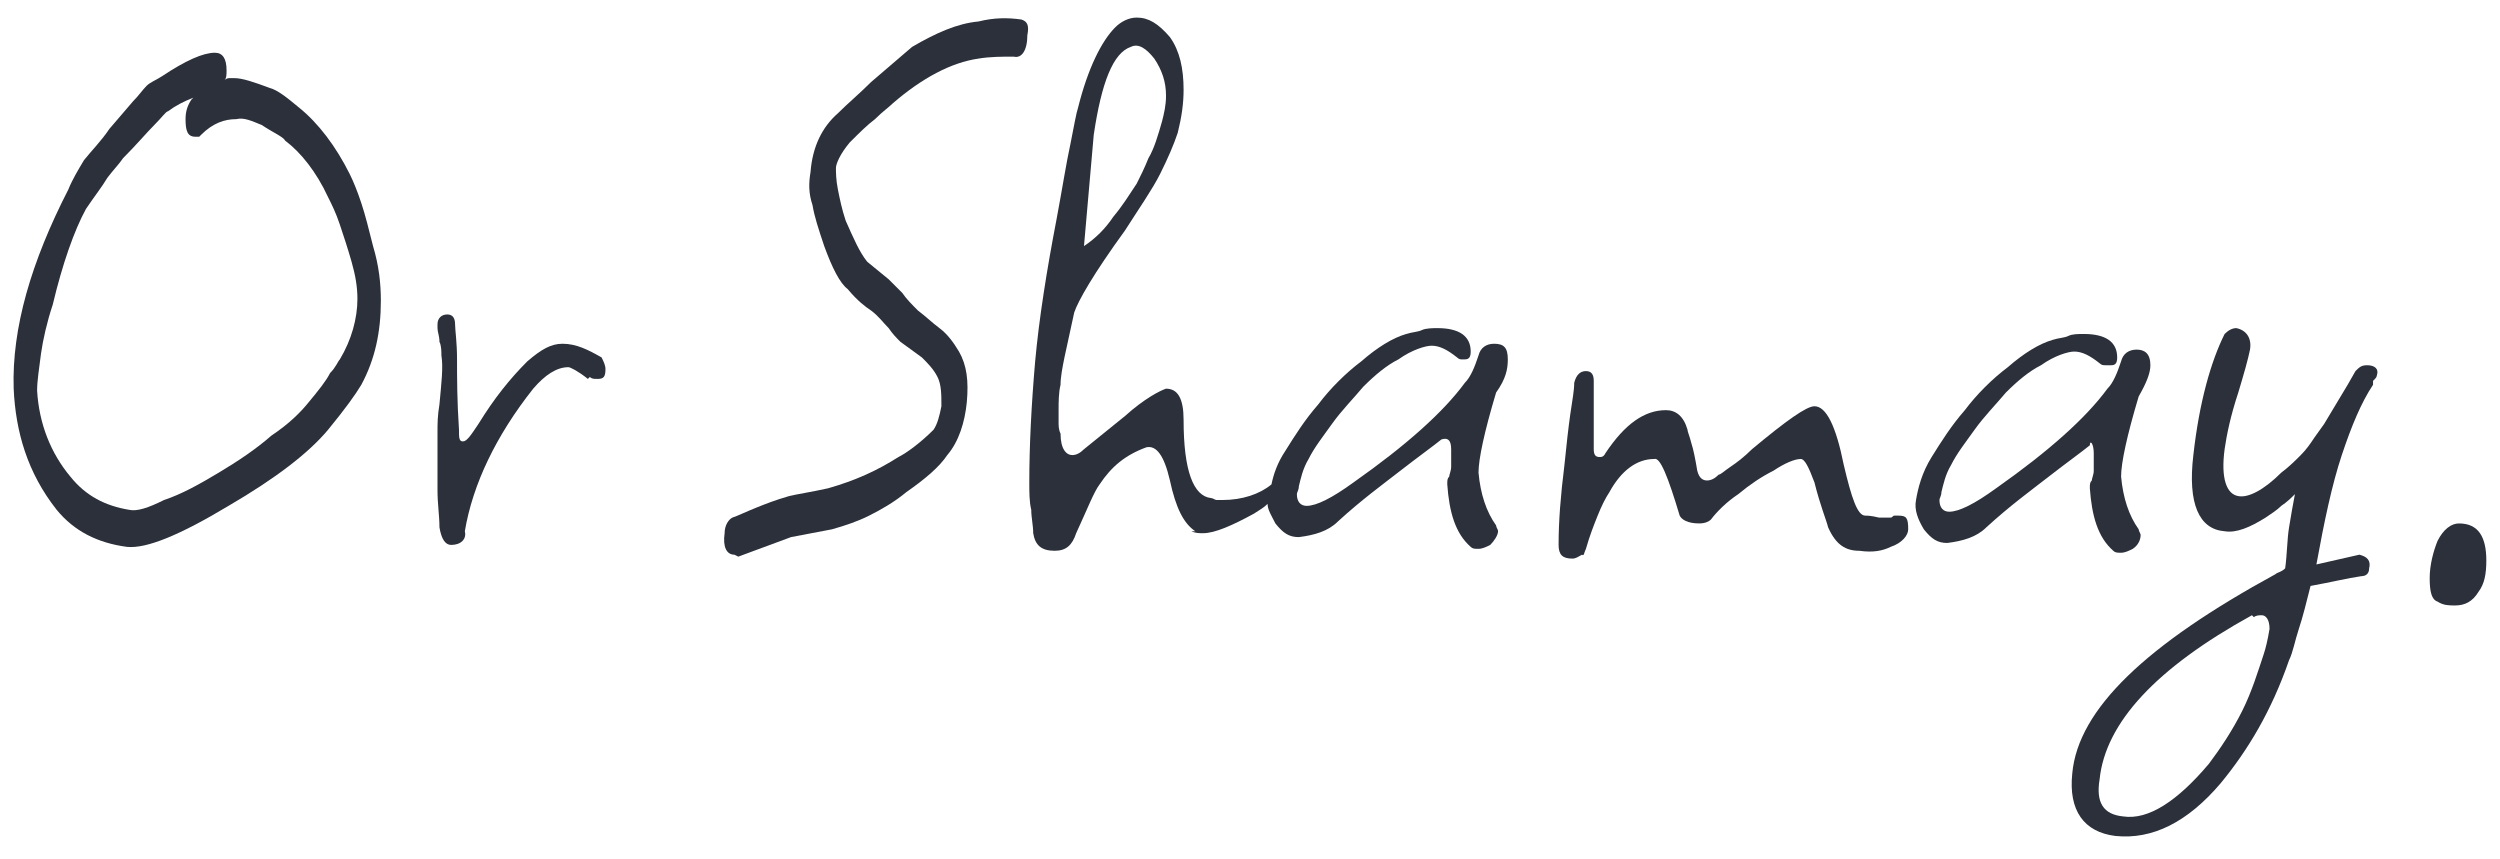
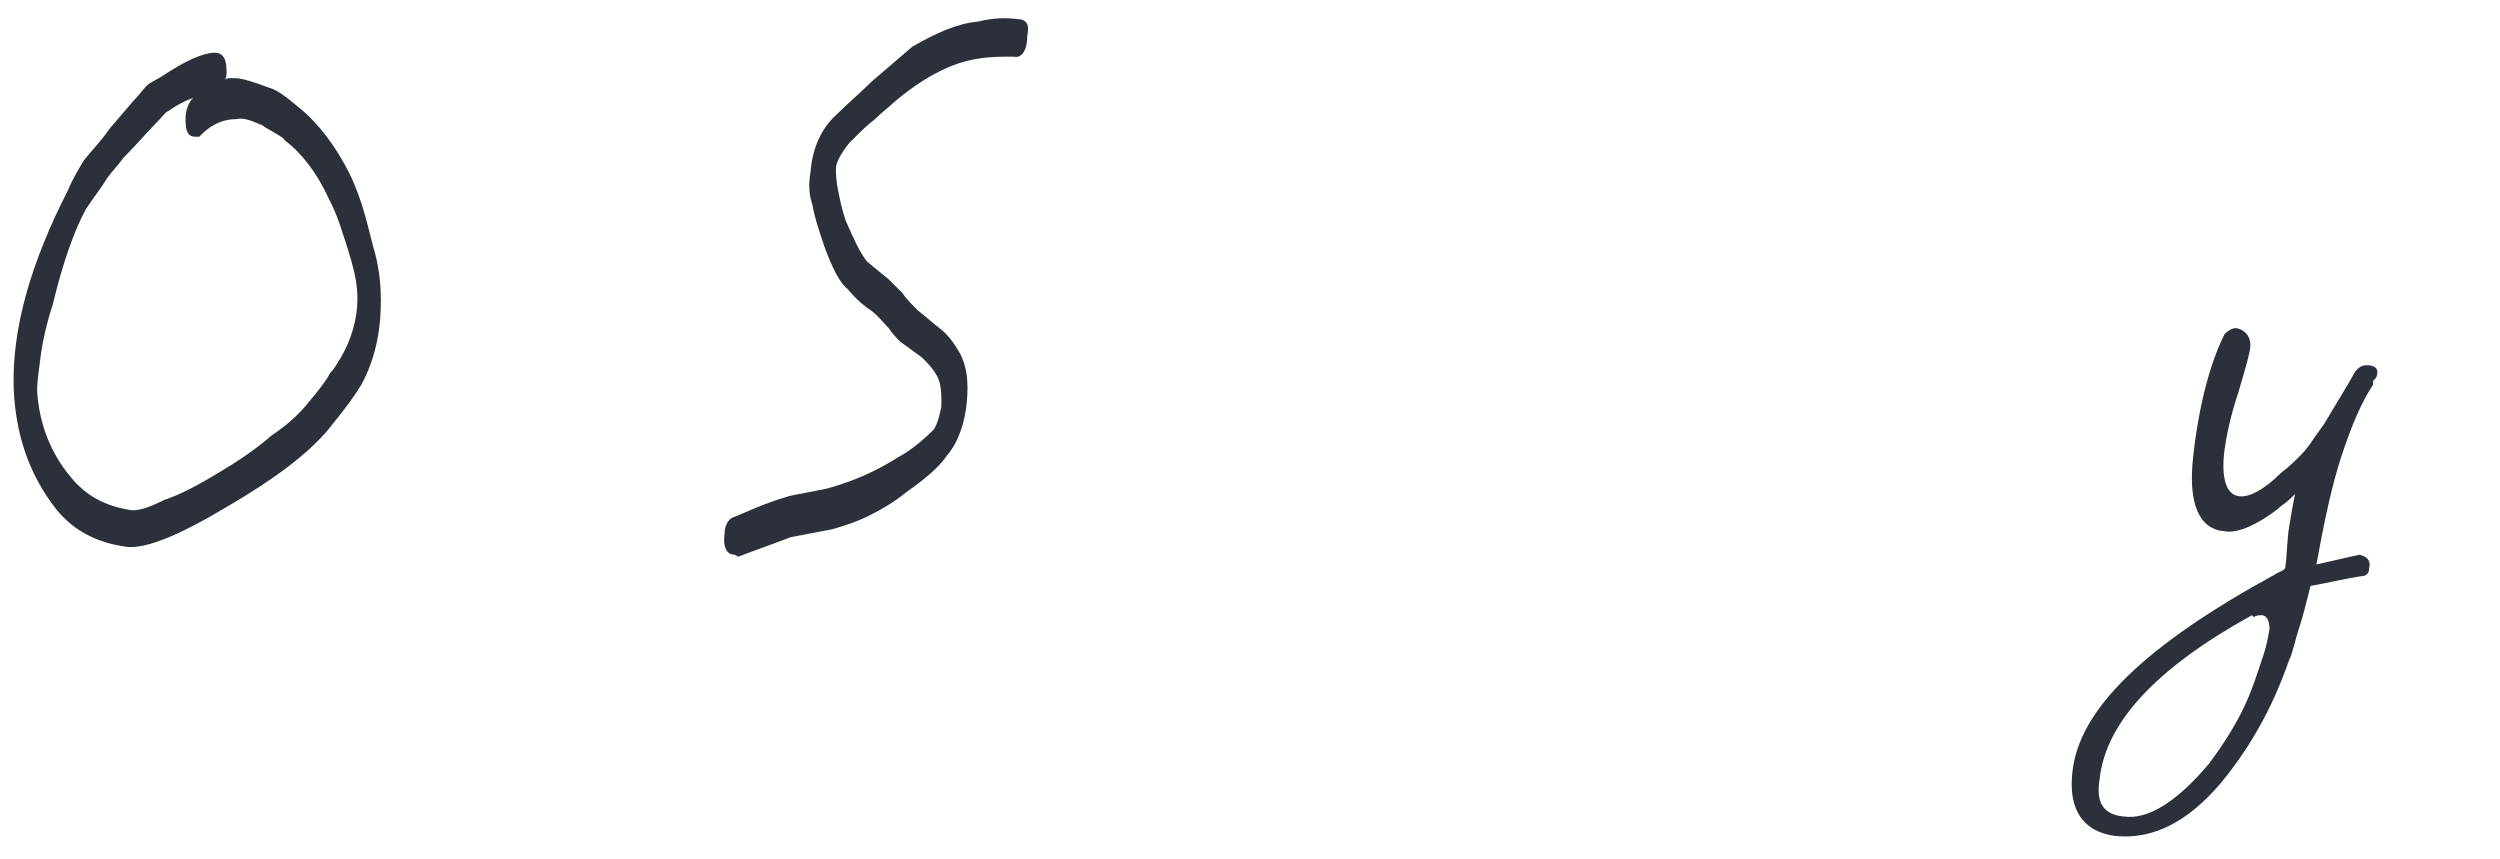
<svg xmlns="http://www.w3.org/2000/svg" id="Layer_1" x="0px" y="0px" viewBox="0 0 128 44" style="enable-background:new 0 0 128 44;" xml:space="preserve">
  <style type="text/css">	.st0{fill:#2B303B;}</style>
  <g>
    <path class="st0" d="M19.1,12.6c-0.2-0.8-0.4-1.6-0.6-2.2c-0.2-0.6-0.4-1.1-0.6-1.5c-0.7-1.4-1.6-2.6-2.6-3.4  c-0.6-0.5-1.1-0.9-1.5-1c-0.8-0.3-1.4-0.5-1.8-0.5c-0.1,0-0.2,0-0.2,0c-0.1,0-0.2,0-0.3,0.1c0.1-0.1,0.1-0.3,0.1-0.5  c0-0.6-0.2-0.9-0.6-0.9c-0.6,0-1.5,0.4-2.7,1.2C8,4.1,7.7,4.2,7.5,4.4S7.1,4.9,6.8,5.2L5.6,6.6C5.2,7.2,4.7,7.7,4.3,8.2  C4,8.7,3.7,9.2,3.5,9.7c-1.9,3.7-2.9,7.1-2.8,10.2c0.1,2.2,0.7,4.3,2.2,6.2c0.9,1.1,2.1,1.7,3.6,1.9c1,0.1,2.7-0.6,5.2-2.1  c2.4-1.4,4.1-2.7,5.1-3.9c0.9-1.1,1.4-1.8,1.7-2.3c0.7-1.3,1-2.7,1-4.3C19.5,14.5,19.4,13.6,19.1,12.6L19.1,12.6z M17.4,18.4  c-0.1,0.1-0.2,0.4-0.5,0.7c-0.2,0.4-0.6,0.9-1.1,1.5c-0.4,0.5-1,1.1-1.9,1.7c-0.8,0.7-1.7,1.3-2.7,1.9c-1,0.6-1.9,1.1-2.8,1.4  C7.6,26,7,26.2,6.6,26.1c-1.2-0.2-2.2-0.7-3-1.7c-1-1.2-1.6-2.7-1.7-4.4c0-0.5,0.1-1.1,0.2-1.9c0.1-0.7,0.3-1.6,0.6-2.5  c0.5-2.1,1.1-3.8,1.7-4.9c0.4-0.6,0.8-1.1,1.1-1.6c0.3-0.4,0.6-0.7,0.8-1C7,7.4,7.5,6.8,7.9,6.4s0.6-0.7,0.7-0.7  C9,5.4,9.4,5.2,9.9,5L9.8,5.1L9.8,5.1C9.6,5.4,9.5,5.7,9.5,6.1C9.5,6.7,9.6,7,10,7c0.1,0,0.1,0,0.1,0h0.1l0.1-0.1  c0.6-0.6,1.2-0.8,1.8-0.8c0.4-0.1,0.8,0.1,1.3,0.3c0.6,0.4,1.1,0.6,1.2,0.8c0.8,0.6,1.6,1.6,2.2,2.9c0.2,0.4,0.4,0.8,0.6,1.4  c0.2,0.6,0.4,1.2,0.6,1.9c0.2,0.7,0.3,1.3,0.3,1.9C18.3,16.3,18,17.4,17.4,18.4z" />
-     <path class="st0" d="M28.8,17.6c-0.6,0-1.1,0.3-1.8,0.9c-0.9,0.9-1.7,1.9-2.5,3.2c-0.4,0.6-0.6,0.9-0.8,0.9s-0.2-0.2-0.2-0.6  c-0.1-1.5-0.1-2.7-0.1-3.6c0-0.9-0.1-1.5-0.1-1.8c0-0.4-0.2-0.5-0.4-0.5c-0.3,0-0.5,0.2-0.5,0.5v0.2c0,0.2,0.1,0.4,0.1,0.7  c0.1,0.2,0.1,0.5,0.1,0.7c0.1,0.6,0,1.4-0.1,2.5c-0.1,0.6-0.1,1-0.1,1.4c0,0.4,0,0.7,0,1c0,0.2,0,0.4,0,0.8s0,0.7,0,1.2  c0,0.7,0.1,1.3,0.1,1.9c0.1,0.6,0.3,0.9,0.6,0.9c0.5,0,0.8-0.3,0.7-0.7c0.4-2.4,1.6-4.9,3.5-7.3c0.6-0.7,1.2-1.1,1.8-1.1  c0.1,0,0.5,0.2,1,0.6l0.1-0.1c0.1,0.1,0.2,0.1,0.4,0.1c0.3,0,0.4-0.1,0.4-0.5c0-0.2-0.1-0.4-0.2-0.6C30.1,17.9,29.5,17.6,28.8,17.6  z" />
    <path class="st0" d="M52.3,1c-0.7-0.1-1.4-0.1-2.2,0.1c-1.1,0.1-2.2,0.6-3.4,1.3c-0.7,0.6-1.4,1.2-2.1,1.8  c-0.6,0.6-1.2,1.1-1.7,1.6c-0.8,0.7-1.3,1.7-1.4,3c-0.1,0.6-0.1,1.1,0.1,1.7c0.1,0.6,0.3,1.2,0.6,2.1c0.4,1.1,0.8,1.9,1.2,2.2  c0.5,0.6,0.9,0.9,1.2,1.1c0.4,0.3,0.6,0.6,0.9,0.9c0.2,0.3,0.4,0.5,0.6,0.7l1.1,0.8c0.3,0.3,0.6,0.6,0.8,1c0.2,0.4,0.2,0.9,0.2,1.5  c-0.1,0.5-0.2,0.9-0.4,1.2c-0.7,0.7-1.4,1.2-1.8,1.4c-1.1,0.7-2.2,1.2-3.6,1.6c-0.9,0.2-1.6,0.3-2,0.4c-0.7,0.2-1.2,0.4-1.7,0.6  c-0.5,0.2-0.9,0.4-1.2,0.5c-0.2,0.1-0.4,0.4-0.4,0.8c-0.1,0.7,0.1,1.1,0.5,1.1l0.2,0.1l2.7-1l2.1-0.4c0.7-0.2,1.3-0.4,1.9-0.7  c0.6-0.3,1.3-0.7,1.9-1.2c1-0.7,1.7-1.3,2.1-1.9c0.6-0.7,0.9-1.7,1-2.7c0.1-1.1,0-1.9-0.4-2.6c-0.3-0.5-0.6-0.9-1-1.2  c-0.4-0.3-0.7-0.6-1.1-0.9c-0.3-0.3-0.6-0.6-0.8-0.9c-0.2-0.2-0.5-0.5-0.7-0.7l-1.1-0.9c-0.4-0.5-0.7-1.2-1.1-2.1  c-0.2-0.6-0.3-1.1-0.4-1.6c-0.1-0.5-0.1-0.9-0.1-1.1s0.2-0.7,0.7-1.3c0.5-0.5,0.9-0.9,1.3-1.2c0.4-0.4,0.7-0.6,0.9-0.8  C47.2,4,48.7,3.2,50.1,3c0.6-0.1,1.2-0.1,1.8-0.1c0.4,0.1,0.7-0.3,0.7-1.1C52.7,1.3,52.6,1.1,52.3,1z" />
-     <path class="st0" d="M77.2,18.4c0-0.6-0.2-0.8-0.7-0.8c-0.4,0-0.7,0.2-0.8,0.6c-0.2,0.6-0.4,1.1-0.7,1.4c-1.1,1.5-3,3.2-5.7,5.1  c-1.1,0.8-1.9,1.2-2.4,1.2c-0.3,0-0.5-0.2-0.5-0.6c0-0.1,0.1-0.2,0.1-0.4c0.1-0.4,0.2-0.9,0.5-1.4c0.3-0.6,0.7-1.1,1.2-1.8  c0.5-0.7,1.1-1.3,1.6-1.9c0.6-0.6,1.2-1.1,1.8-1.4c0.7-0.5,1.4-0.7,1.7-0.7c0.4,0,0.8,0.2,1.3,0.6c0.1,0.1,0.2,0.1,0.2,0.1  c0.1,0,0.2,0,0.2,0c0.2,0,0.3-0.1,0.3-0.4c0-0.8-0.6-1.2-1.7-1.2c-0.2,0-0.6,0-0.8,0.1c-0.2,0.1-0.5,0.1-0.8,0.2  c-0.7,0.2-1.5,0.7-2.3,1.4c-0.8,0.6-1.6,1.4-2.2,2.2c-0.7,0.8-1.2,1.6-1.7,2.4c-0.4,0.6-0.6,1.2-0.7,1.7c-0.6,0.5-1.5,0.8-2.5,0.8  c-0.1,0-0.2,0-0.3,0c-0.1,0-0.2-0.1-0.3-0.1c-0.9-0.1-1.4-1.4-1.4-4c0-1.1-0.3-1.6-0.9-1.6c-0.3,0.1-1.1,0.5-2.1,1.4L55.5,23  c-0.2,0.2-0.4,0.3-0.6,0.3c-0.3,0-0.6-0.3-0.6-1.1c-0.1-0.2-0.1-0.4-0.1-0.6s0-0.4,0-0.6c0-0.4,0-0.9,0.1-1.3  c0-0.4,0.1-0.9,0.2-1.4L55,16c0.2-0.6,1-2,2.6-4.2c0.7-1.1,1.4-2.1,1.8-2.9c0.4-0.8,0.7-1.5,0.9-2.1c0.2-0.8,0.3-1.5,0.3-2.2  c0-1.1-0.2-2-0.7-2.7c-0.6-0.7-1.1-1-1.7-1c-0.4,0-0.8,0.2-1.1,0.5c-0.7,0.7-1.4,2.1-1.9,4.1c-0.1,0.3-0.2,0.9-0.4,1.9  c-0.2,0.9-0.4,2.2-0.7,3.8c-0.5,2.6-0.9,5.1-1.1,7.3c-0.2,2.3-0.3,4.4-0.3,6.2c0,0.5,0,1,0.1,1.4c0,0.4,0.1,0.8,0.1,1.2  c0.1,0.6,0.4,0.9,1.1,0.9c0.6,0,0.9-0.3,1.1-0.9c0.6-1.3,0.9-2.1,1.2-2.5c0.6-0.9,1.3-1.5,2.4-1.9c0.5-0.1,0.9,0.4,1.2,1.7  c0.3,1.4,0.7,2.2,1.3,2.6H61c0.2,0.1,0.4,0.1,0.6,0.1c0.6,0,1.5-0.4,2.6-1c0.3-0.2,0.5-0.3,0.7-0.5c0,0.3,0.2,0.6,0.4,1  c0.4,0.5,0.7,0.7,1.2,0.7c0.8-0.1,1.5-0.3,2-0.8c1.2-1.1,2.3-1.9,3.2-2.6c0.9-0.7,1.6-1.2,2.1-1.6c0.3-0.1,0.5,0,0.5,0.5v0.1v0.8  c0,0.2-0.1,0.4-0.1,0.5c-0.1,0.1-0.1,0.2-0.1,0.4c0.1,1.4,0.4,2.5,1.2,3.2c0.1,0.1,0.2,0.1,0.4,0.1c0.2,0,0.4-0.1,0.6-0.2  c0.2-0.2,0.4-0.5,0.4-0.7c0-0.1-0.1-0.2-0.1-0.3c-0.5-0.7-0.8-1.6-0.9-2.7c0-0.7,0.3-2.1,0.9-4.1C77.1,19.4,77.2,18.9,77.2,18.4z   M56,6.9c0.4-2.7,1-4.2,1.9-4.5c0.4-0.2,0.8,0.1,1.2,0.6c0.4,0.6,0.6,1.2,0.6,1.9c0,0.5-0.1,0.9-0.2,1.3c-0.2,0.7-0.4,1.4-0.7,1.9  c-0.2,0.5-0.4,0.9-0.6,1.3c-0.4,0.6-0.7,1.1-1.2,1.7c-0.4,0.6-0.9,1.1-1.5,1.5L56,6.9z" />
-     <path class="st0" d="M97.2,26.4c-0.1,0-0.1,0-0.2,0s-0.1,0.1-0.2,0.1c-0.1,0-0.3,0-0.6,0c-0.4-0.1-0.6-0.1-0.7-0.1  c-0.4,0-0.7-0.9-1.1-2.6c-0.4-2-0.9-3-1.5-3c-0.4,0-1.4,0.7-3.2,2.2c-0.4,0.4-0.8,0.7-1.1,0.9c-0.3,0.2-0.5,0.4-0.6,0.4  c-0.2,0.2-0.4,0.3-0.6,0.3c-0.2,0-0.4-0.1-0.5-0.5c-0.1-0.6-0.2-1.1-0.3-1.4c-0.1-0.4-0.2-0.6-0.2-0.7c-0.2-0.7-0.6-1-1.1-1  c-1.1,0-2.1,0.7-3.1,2.2c-0.1,0.2-0.2,0.2-0.3,0.2c-0.2,0-0.3-0.1-0.3-0.4V23c0-0.2,0-0.6,0-1.2c0-0.6,0-1.4,0-2.3  c0-0.3-0.1-0.5-0.4-0.5c-0.3,0-0.5,0.2-0.6,0.6c0,0.4-0.1,0.9-0.2,1.6c-0.1,0.7-0.2,1.6-0.3,2.6c-0.2,1.6-0.3,2.9-0.3,4.1  c0,0.5,0.2,0.7,0.7,0.7c0.2,0,0.3-0.1,0.5-0.2c0.1,0.1,0.1-0.1,0.2-0.3c0.2-0.7,0.4-1.2,0.6-1.7c0.2-0.5,0.4-0.9,0.6-1.2  c0.6-1.1,1.4-1.7,2.3-1.7c0.3-0.1,0.7,0.9,1.3,2.9c0.1,0.2,0.4,0.4,1,0.4c0.3,0,0.5-0.1,0.6-0.2c0.3-0.4,0.8-0.9,1.4-1.3  c0.6-0.5,1.2-0.9,1.8-1.2c0.6-0.4,1.1-0.6,1.4-0.6c0.2,0,0.4,0.4,0.7,1.2c0.3,1.2,0.6,1.9,0.7,2.3c0.4,0.9,0.9,1.2,1.6,1.2  c0.7,0.1,1.2,0,1.6-0.2c0.6-0.2,0.9-0.6,0.9-0.9C97.7,26.5,97.6,26.4,97.2,26.4z" />
-     <path class="st0" d="M107.2,23.2v0.1v0.8c0,0.2-0.1,0.4-0.1,0.5c-0.1,0.1-0.1,0.2-0.1,0.4c0.1,1.4,0.4,2.5,1.2,3.2  c0.1,0.1,0.2,0.1,0.4,0.1c0.2,0,0.4-0.1,0.6-0.2c0.3-0.2,0.4-0.5,0.4-0.7c0-0.1-0.1-0.2-0.1-0.3c-0.5-0.7-0.8-1.6-0.9-2.7  c0-0.7,0.3-2.1,0.9-4.1c0.4-0.7,0.6-1.2,0.6-1.6c0-0.6-0.3-0.8-0.7-0.8c-0.4,0-0.7,0.2-0.8,0.6c-0.2,0.6-0.4,1.1-0.7,1.4  c-1.1,1.5-3,3.2-5.7,5.1c-1.1,0.8-1.9,1.2-2.4,1.2c-0.3,0-0.5-0.2-0.5-0.6c0-0.1,0.1-0.2,0.1-0.4c0.1-0.4,0.2-0.9,0.5-1.4  c0.3-0.6,0.7-1.1,1.2-1.8c0.5-0.7,1.1-1.3,1.6-1.9c0.6-0.6,1.2-1.1,1.8-1.4c0.7-0.5,1.4-0.7,1.7-0.7c0.4,0,0.8,0.2,1.3,0.6  c0.1,0.1,0.2,0.1,0.3,0.1c0.1,0,0.2,0,0.3,0c0.2,0,0.3-0.1,0.3-0.4c0-0.8-0.6-1.2-1.7-1.2c-0.3,0-0.6,0-0.8,0.1  c-0.2,0.1-0.5,0.1-0.8,0.2c-0.7,0.2-1.5,0.7-2.3,1.4c-0.8,0.6-1.6,1.4-2.2,2.2c-0.7,0.8-1.2,1.6-1.7,2.4c-0.5,0.8-0.7,1.6-0.8,2.2  c-0.1,0.5,0.1,1,0.4,1.5c0.4,0.5,0.7,0.7,1.2,0.7c0.8-0.1,1.5-0.3,2-0.8c1.2-1.1,2.3-1.9,3.2-2.6c0.9-0.7,1.6-1.2,2.1-1.6  C107,22.5,107.2,22.7,107.2,23.2z" />
    <path class="st0" d="M121.2,18.7c-0.3,0-0.4,0.1-0.6,0.3l-0.4,0.7l-1.2,2l-0.5,0.7c-0.2,0.3-0.4,0.6-0.7,0.9s-0.6,0.6-1,0.9  c-0.9,0.9-1.7,1.3-2.2,1.2c-0.6-0.1-0.9-0.9-0.7-2.4c0.1-0.7,0.3-1.7,0.7-2.9c0.3-1,0.5-1.7,0.6-2.2c0.1-0.6-0.2-1-0.7-1.1  c-0.2,0-0.4,0.1-0.6,0.3c-0.7,1.4-1.3,3.5-1.6,6.2c-0.3,2.5,0.3,3.8,1.6,3.9c0.6,0.1,1.3-0.2,2.1-0.7c0.3-0.2,0.6-0.4,0.8-0.6  c0.3-0.2,0.5-0.4,0.7-0.6c-0.1,0.5-0.2,1.1-0.3,1.7c-0.1,0.6-0.1,1.4-0.2,2.1c-0.2,0.2-0.4,0.2-0.5,0.3  c-6.6,3.6-10.1,6.9-10.4,10.2c-0.2,1.9,0.6,3,2.2,3.2c1.9,0.2,3.7-0.7,5.4-2.7c1.4-1.7,2.6-3.7,3.5-6.3c0.2-0.4,0.3-1,0.5-1.6  s0.4-1.4,0.6-2.2c1.1-0.2,1.9-0.4,2.6-0.5c0.2,0,0.4-0.1,0.4-0.4c0.1-0.4-0.1-0.6-0.5-0.7l-2.2,0.5c0.4-2.2,0.8-4.1,1.3-5.6  s1-2.7,1.6-3.6v-0.2l0.1-0.1c0.1-0.1,0.1-0.2,0.1-0.2C121.8,18.9,121.6,18.7,121.2,18.7z M115.9,33.5c-0.3,0.9-0.6,1.9-1.1,2.9  c-0.5,1-1.1,1.9-1.7,2.7c-1.6,1.9-3.1,2.9-4.4,2.7c-1-0.1-1.4-0.7-1.2-1.9c0.3-2.9,2.9-5.7,7.8-8.4l0.1,0.1  c0.1-0.1,0.3-0.1,0.4-0.1c0.2,0,0.4,0.2,0.4,0.7C116.1,32.8,116,33.2,115.9,33.5z" />
-     <path class="st0" d="M125.9,26.8c-0.4,0-0.8,0.3-1.1,0.9c-0.2,0.5-0.4,1.2-0.4,1.9c0,0.7,0.1,1.1,0.4,1.2c0.3,0.2,0.6,0.2,0.9,0.2  c0.5,0,0.9-0.2,1.2-0.7c0.3-0.4,0.4-0.9,0.4-1.6C127.3,27.5,126.9,26.8,125.9,26.8z" />
  </g>
</svg>